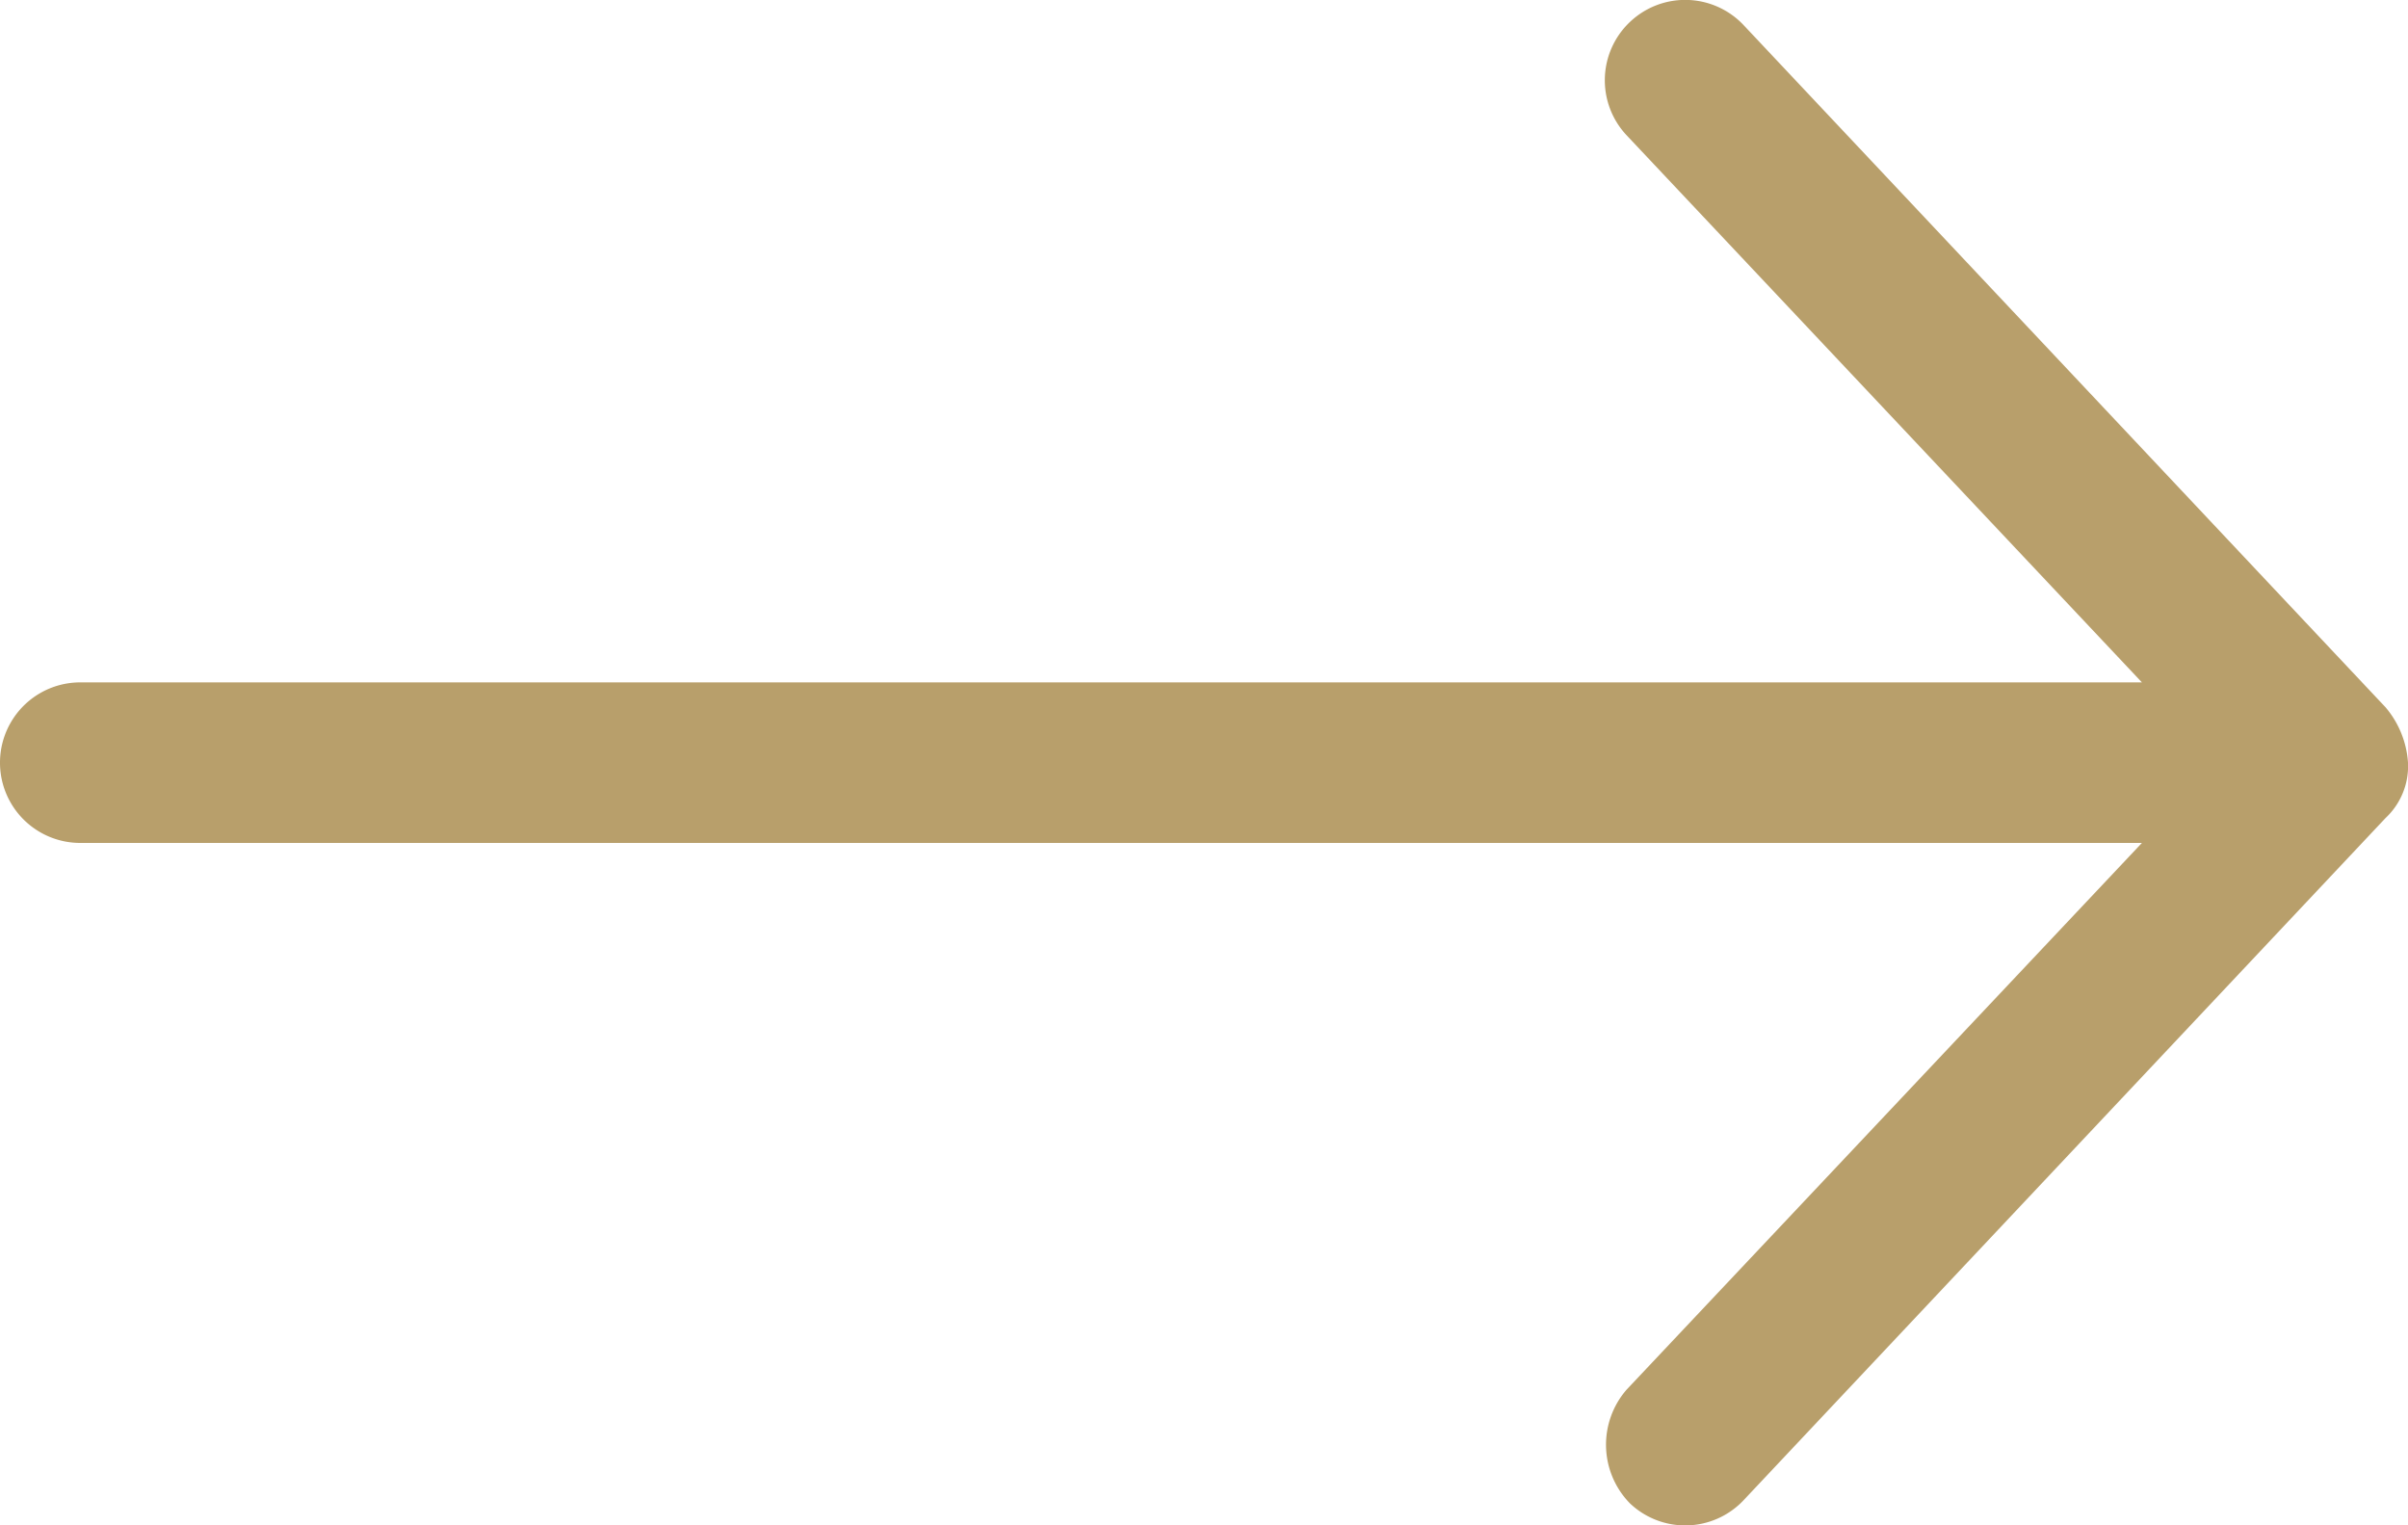
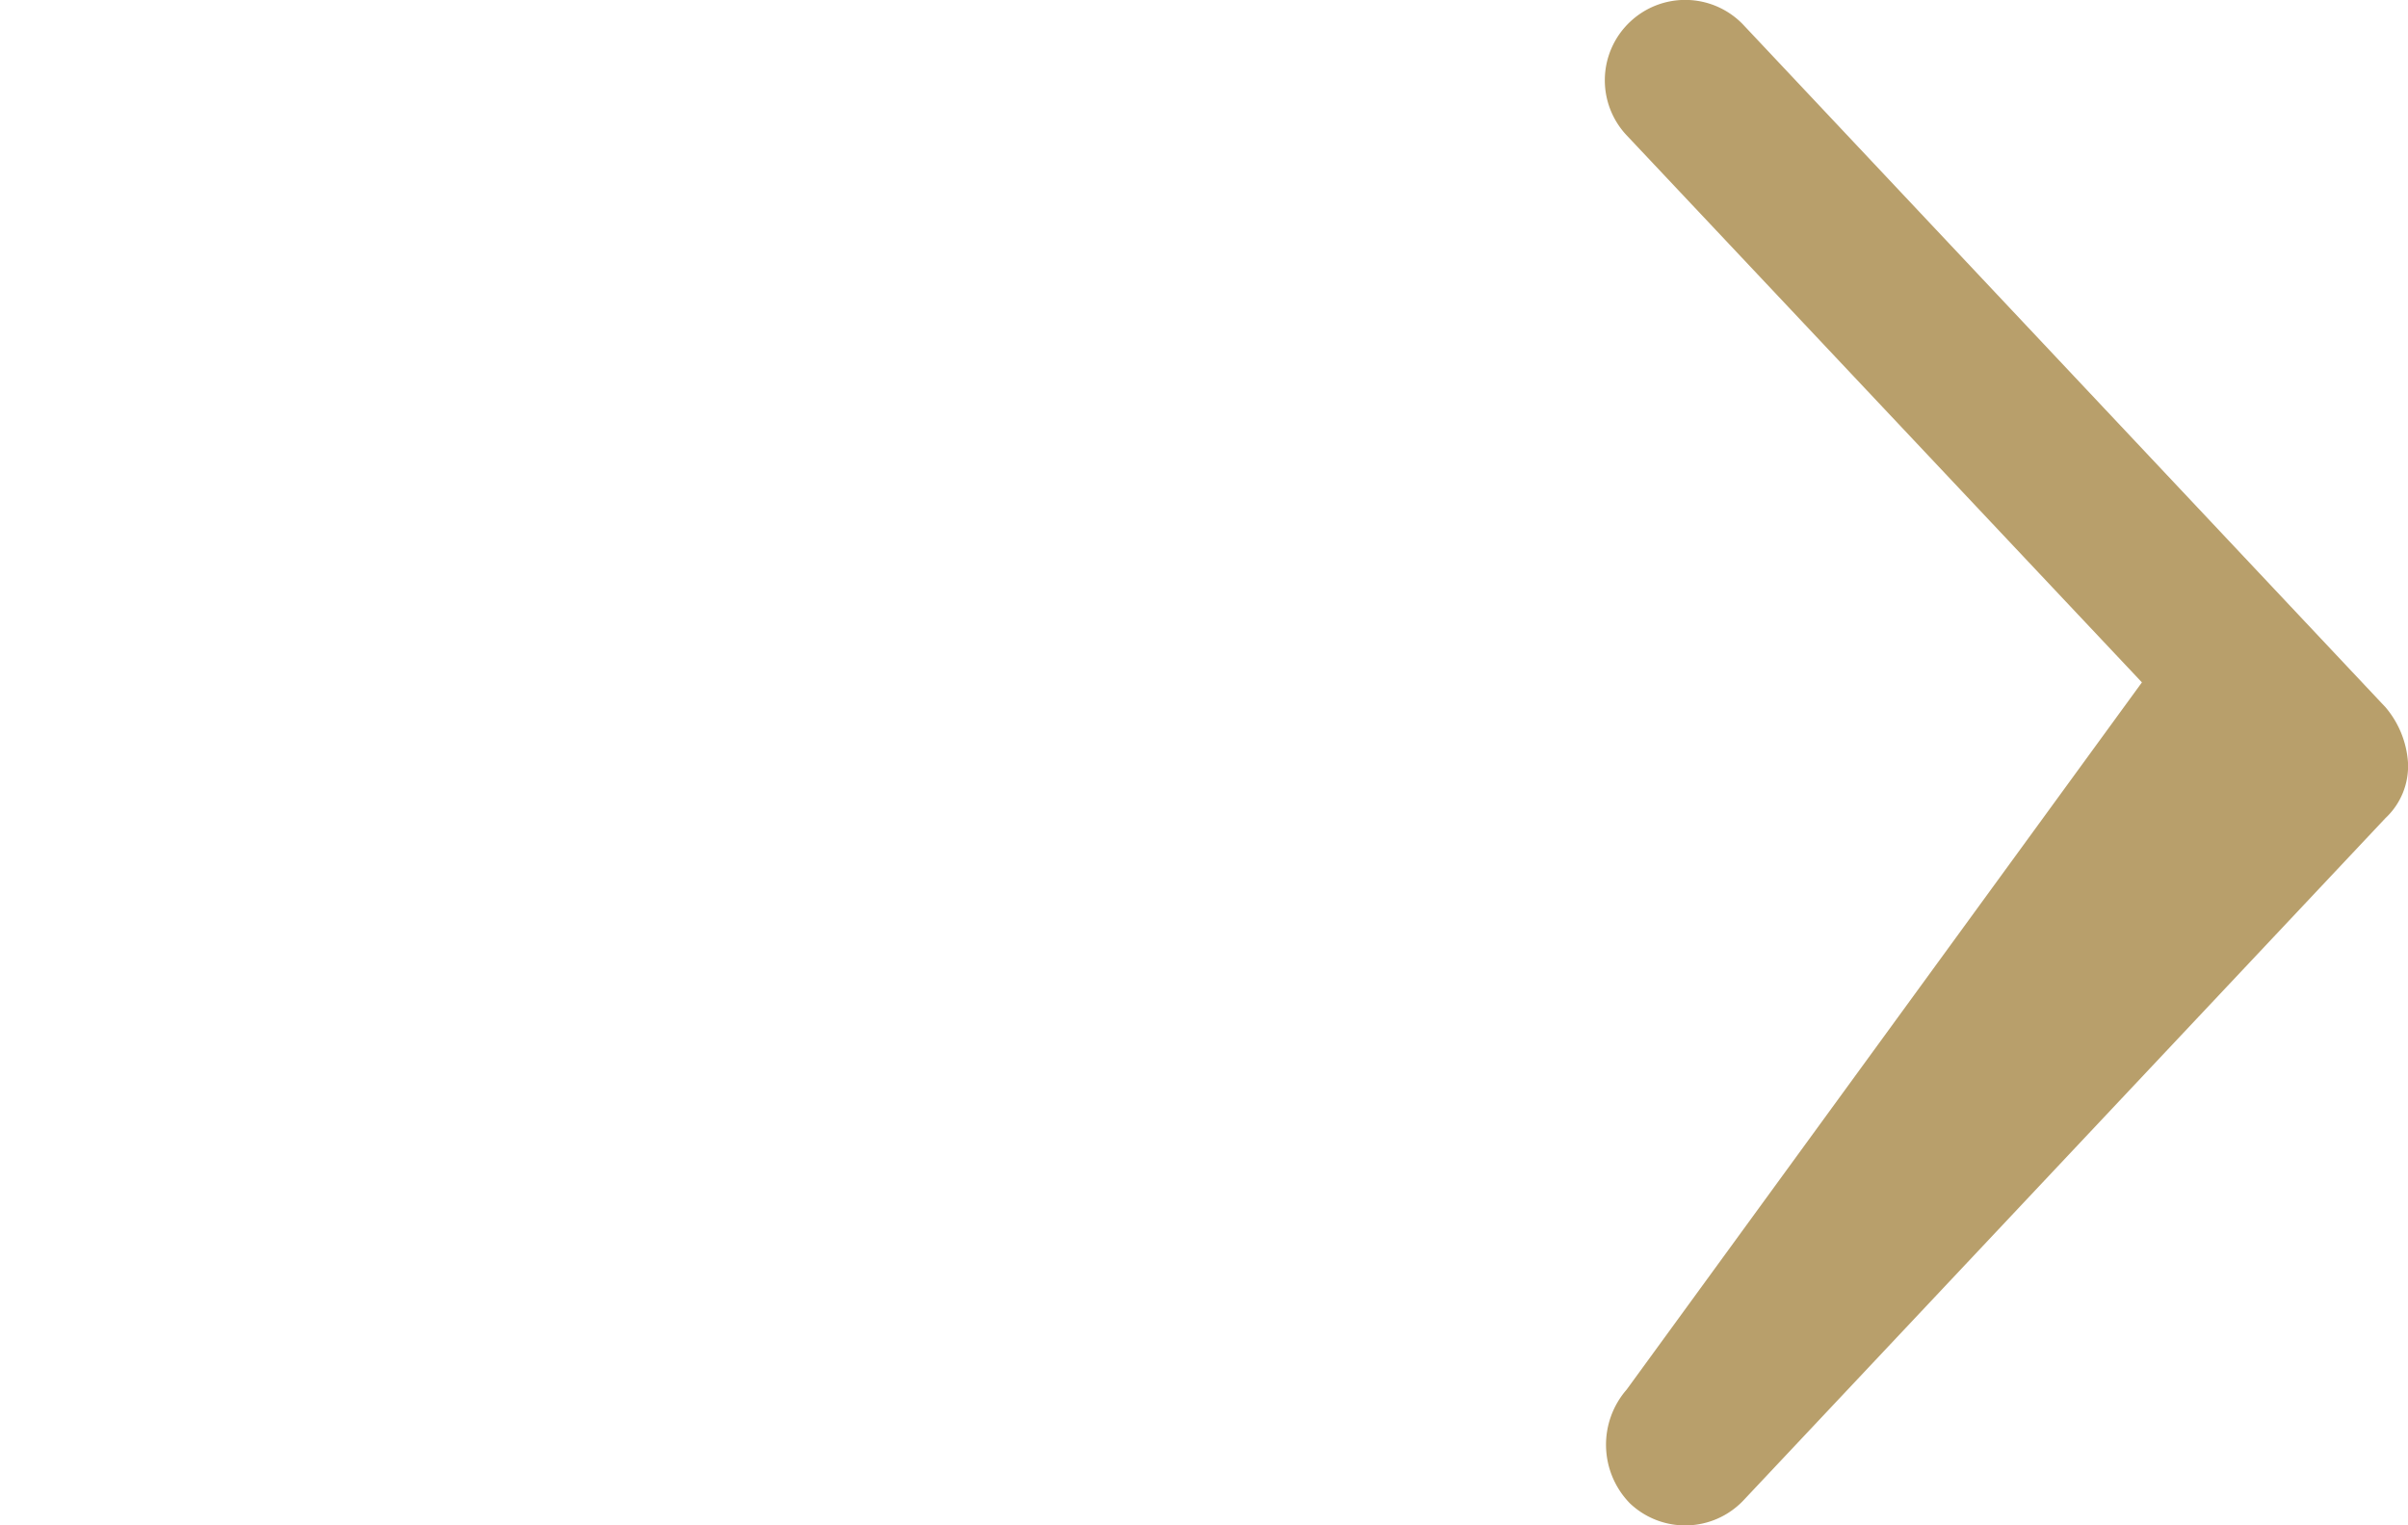
<svg xmlns="http://www.w3.org/2000/svg" id="Layer_1" data-name="Layer 1" viewBox="0 0 60 38">
  <defs>
    <style>.cls-1{fill:#b89f6b;}</style>
  </defs>
  <title>arrow</title>
-   <path class="cls-1" d="M80,50a2.37,2.37,0,0,0-.56-1.38l-16-17a2,2,0,0,0-2.83-.07,2,2,0,0,0-.08,2.82L73.37,48H22a2,2,0,0,0,0,4H73.37L60.53,65.62a2.09,2.09,0,0,0,.08,2.83,2,2,0,0,0,2.83-.07l16-17A1.77,1.77,0,0,0,80,50Z" transform="translate(-20 -31)" />
+   <path class="cls-1" d="M80,50a2.37,2.37,0,0,0-.56-1.38l-16-17a2,2,0,0,0-2.83-.07,2,2,0,0,0-.08,2.82L73.37,48H22H73.37L60.53,65.62a2.09,2.09,0,0,0,.08,2.83,2,2,0,0,0,2.83-.07l16-17A1.77,1.77,0,0,0,80,50Z" transform="translate(-20 -31)" />
</svg>